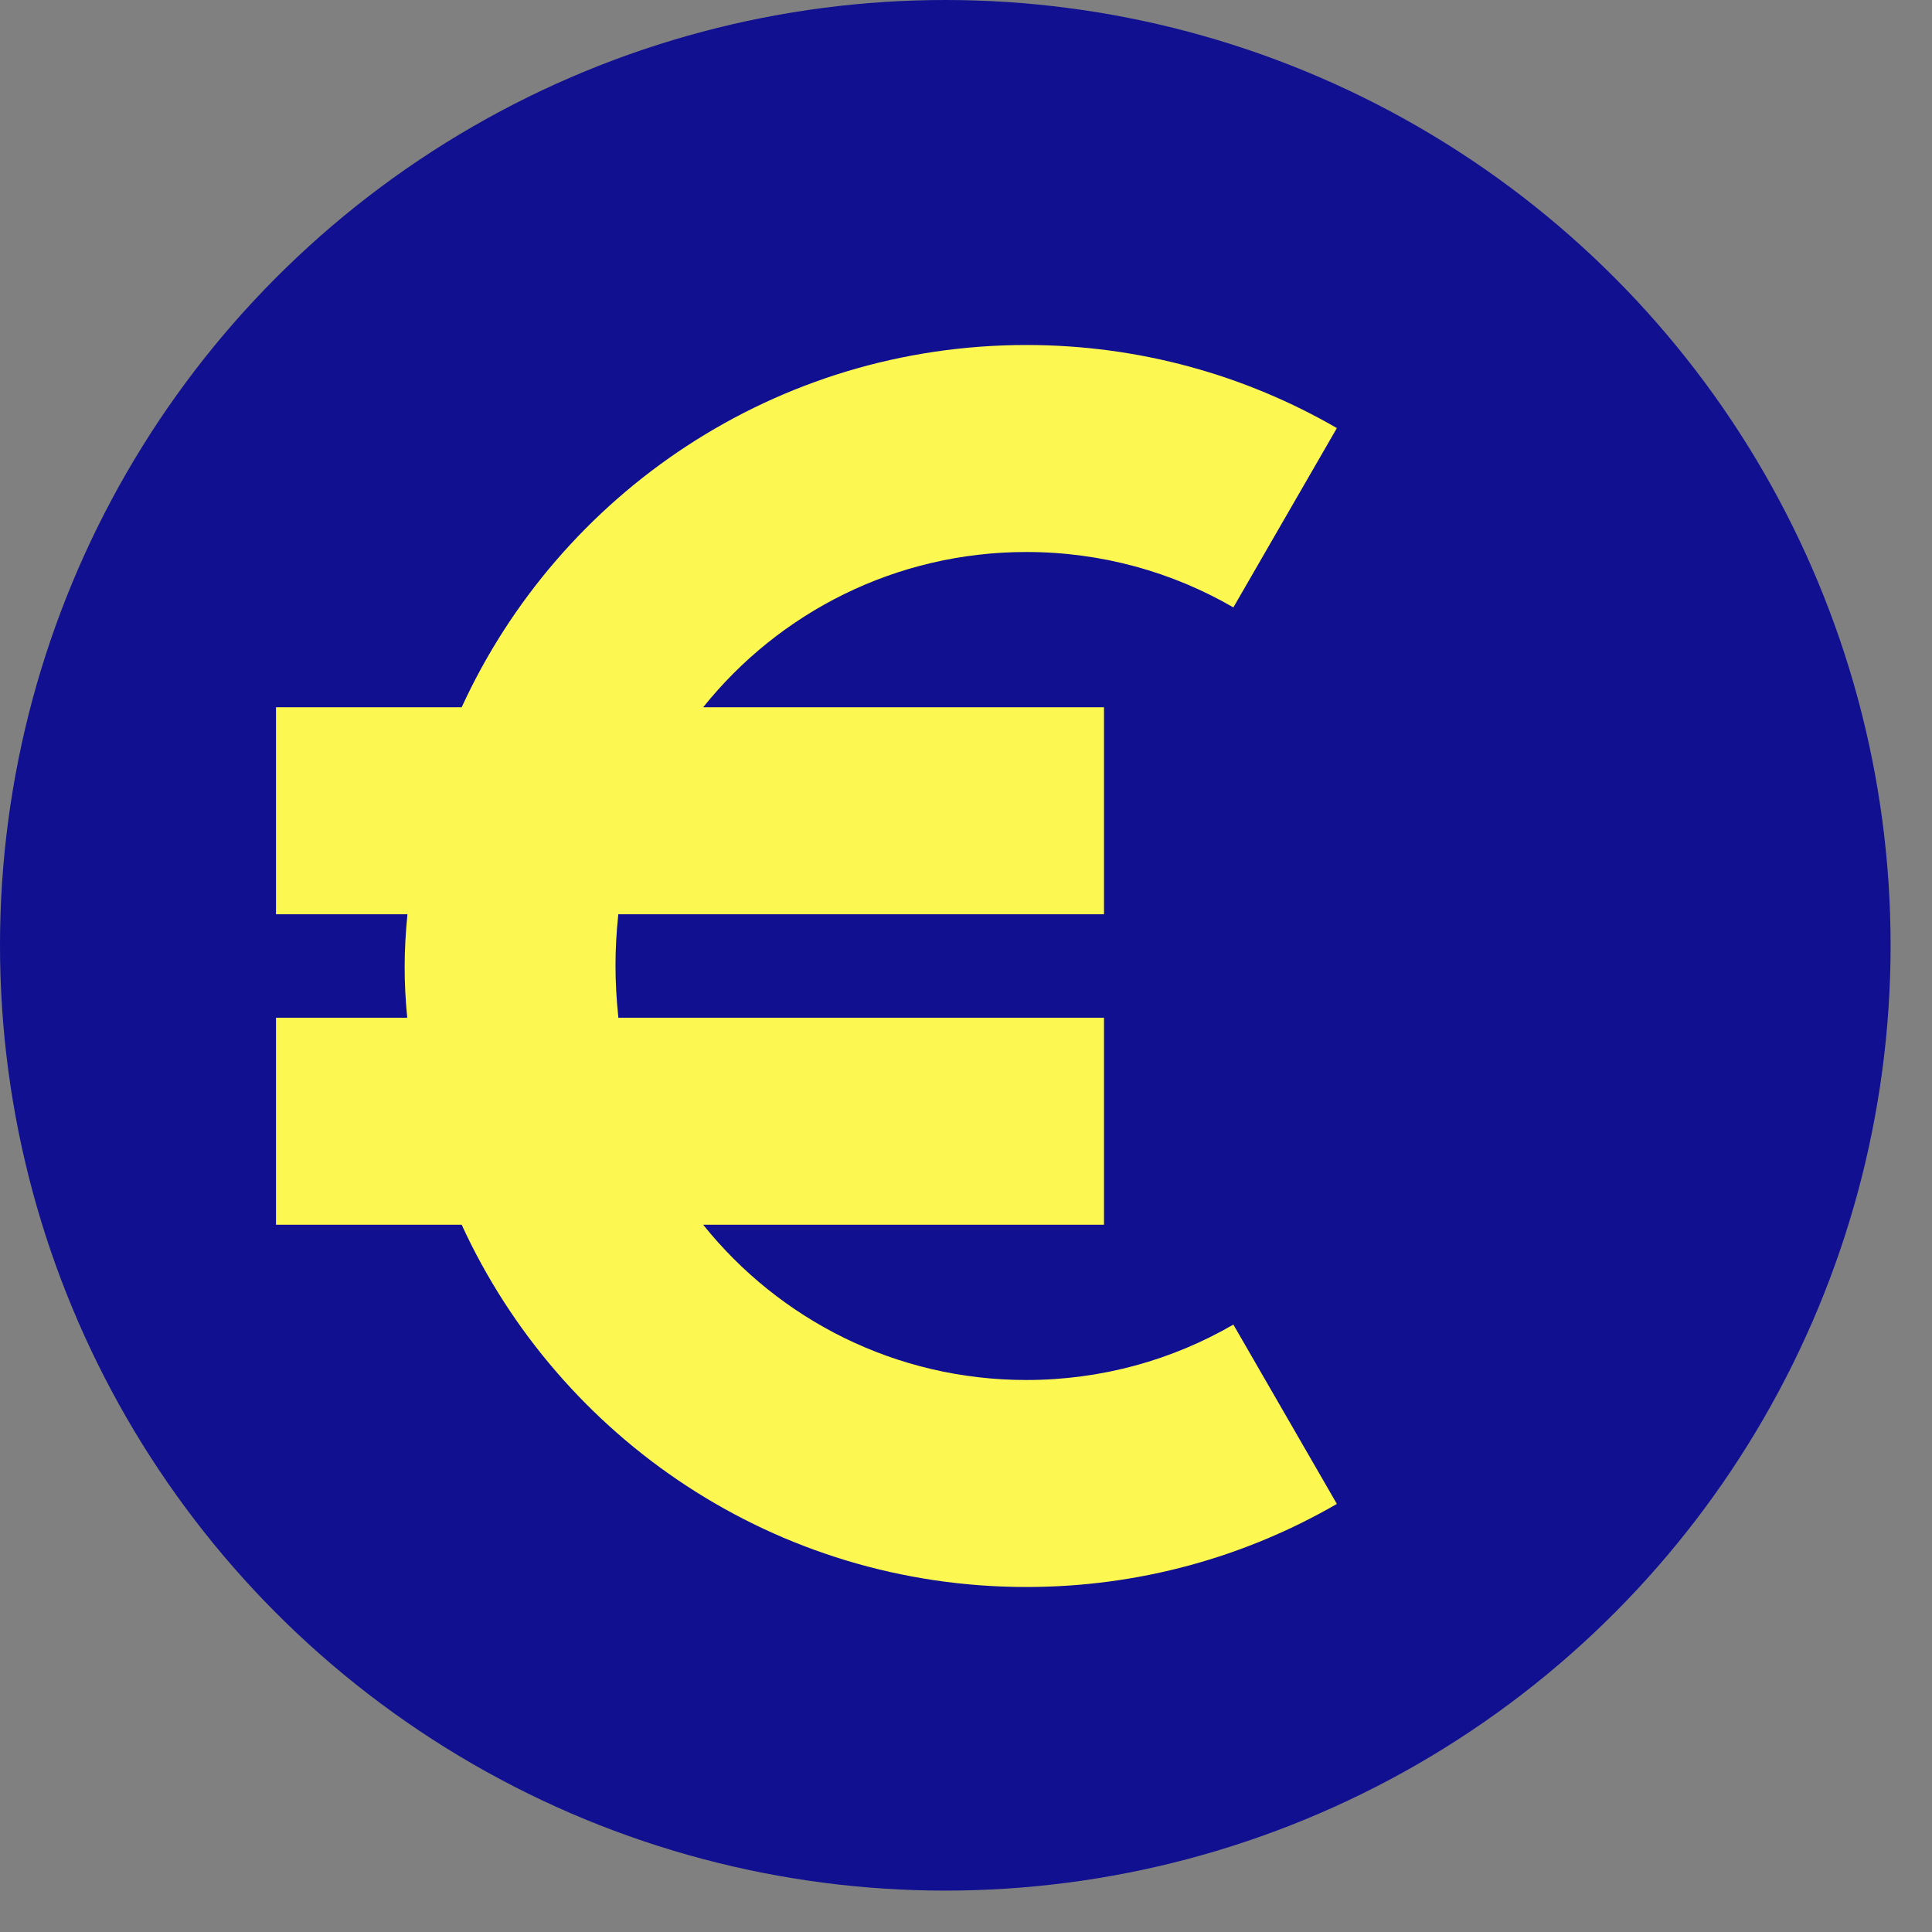
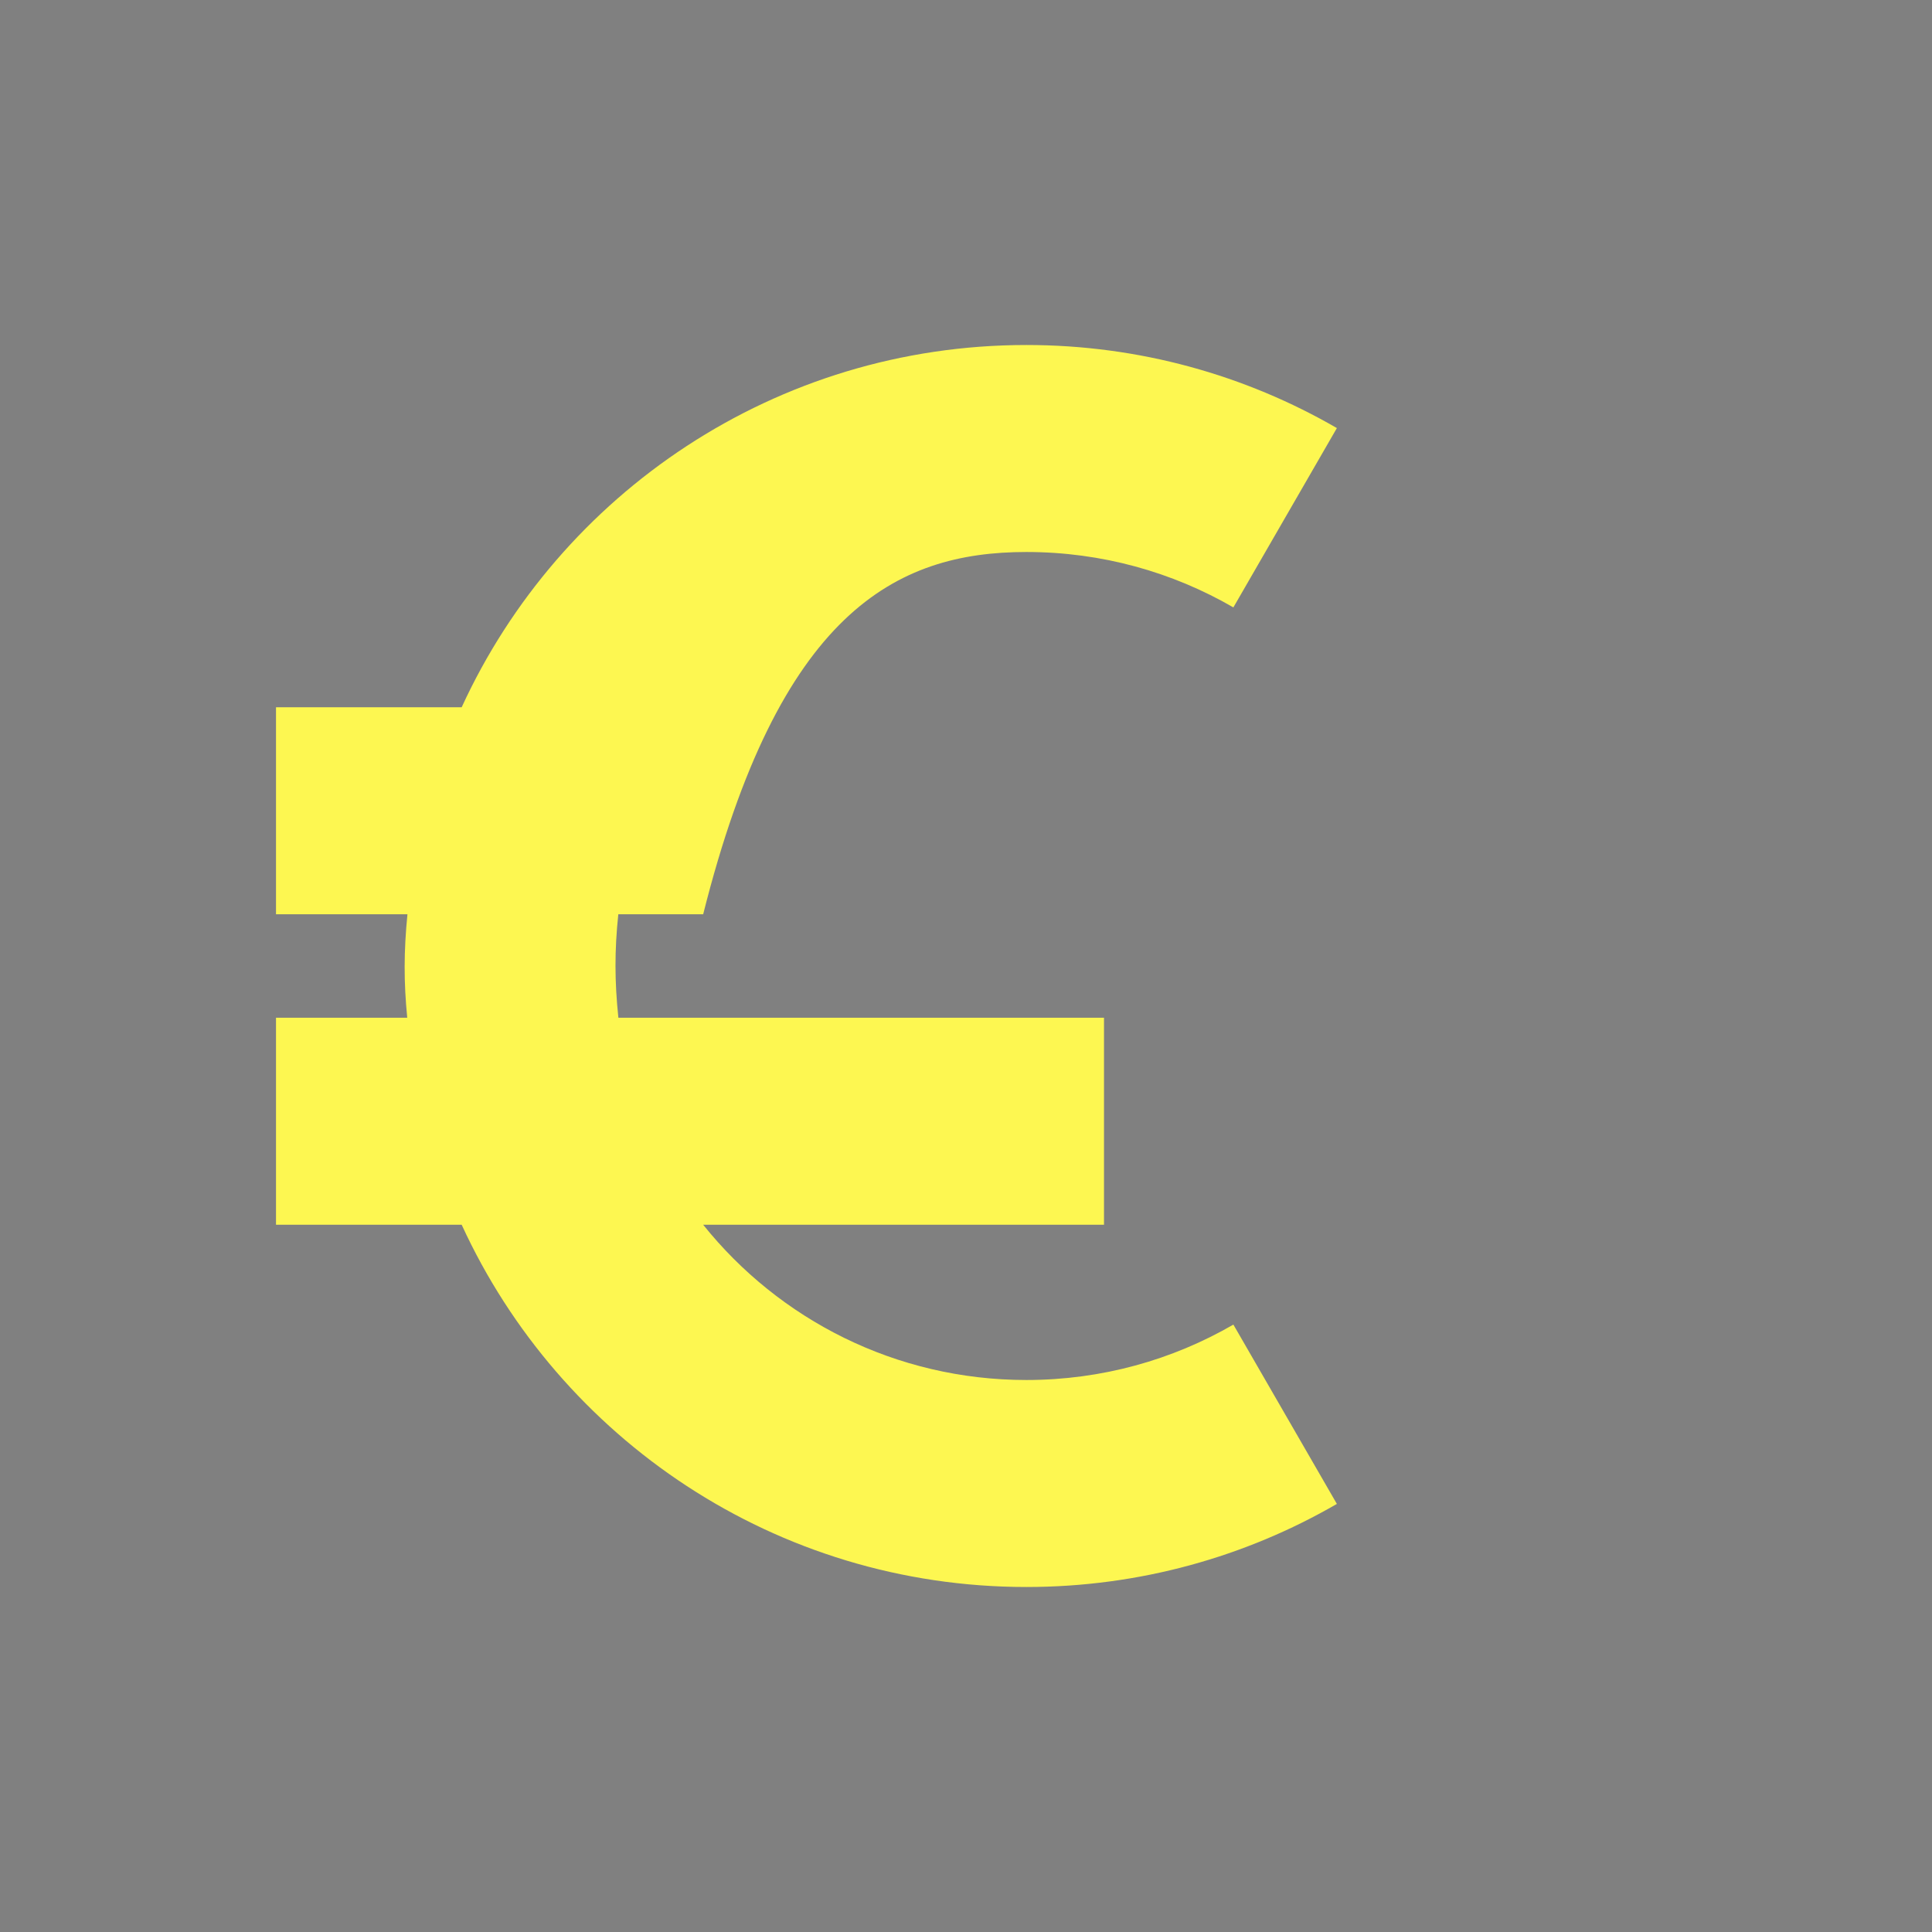
<svg xmlns="http://www.w3.org/2000/svg" width="28" height="28" viewBox="0 0 28 28" fill="none">
  <rect x="0" y="0" width="28" height="28" fill="#808080" stroke="none" />
-   <circle cx="13.7" cy="13.7" r="13.7" fill="#101091" />
-   <path d="M19.375 6.204C18.051 5.438 16.514 5 14.875 5C11.242 5 8.113 7.152 6.691 10.25H4V13.25H5.905C5.852 13.79 5.851 14.229 5.902 14.75H4V17.75H6.691C8.113 20.848 11.242 23 14.875 23C16.514 23 18.051 22.562 19.375 21.796L17.875 19.197C16.992 19.708 15.968 20 14.875 20C12.98 20 11.29 19.122 10.191 17.75H16V14.75H8.962C8.907 14.22 8.906 13.777 8.961 13.25H16V10.25H10.191C11.29 8.878 12.98 8 14.875 8C15.968 8 16.992 8.292 17.875 8.803L19.375 6.204Z" fill="#FDF751" />
+   <path d="M19.375 6.204C18.051 5.438 16.514 5 14.875 5C11.242 5 8.113 7.152 6.691 10.25H4V13.25H5.905C5.852 13.79 5.851 14.229 5.902 14.75H4V17.75H6.691C8.113 20.848 11.242 23 14.875 23C16.514 23 18.051 22.562 19.375 21.796L17.875 19.197C16.992 19.708 15.968 20 14.875 20C12.98 20 11.29 19.122 10.191 17.75H16V14.75H8.962C8.907 14.22 8.906 13.777 8.961 13.25H16H10.191C11.29 8.878 12.98 8 14.875 8C15.968 8 16.992 8.292 17.875 8.803L19.375 6.204Z" fill="#FDF751" />
</svg>